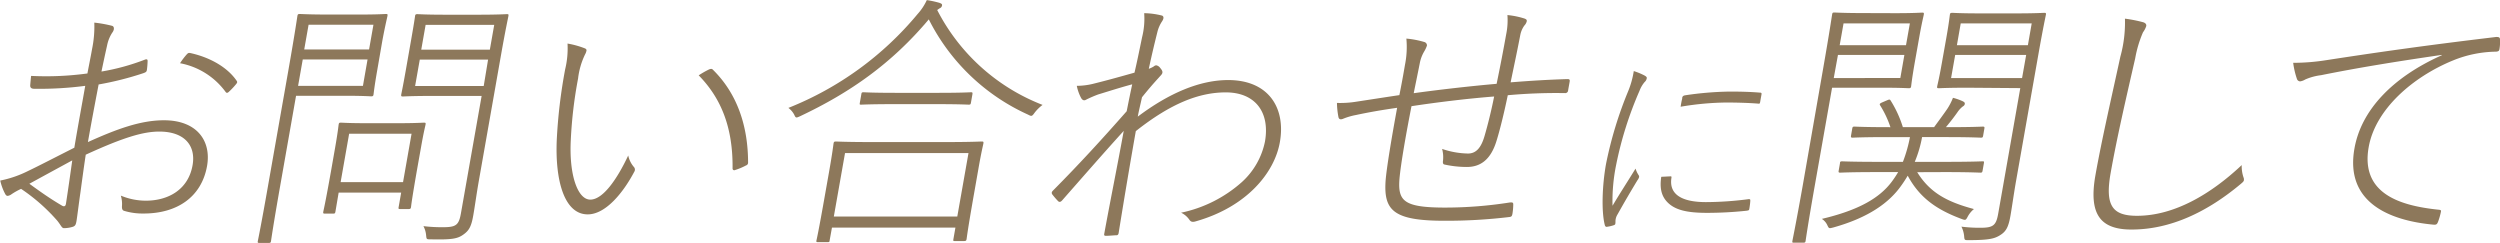
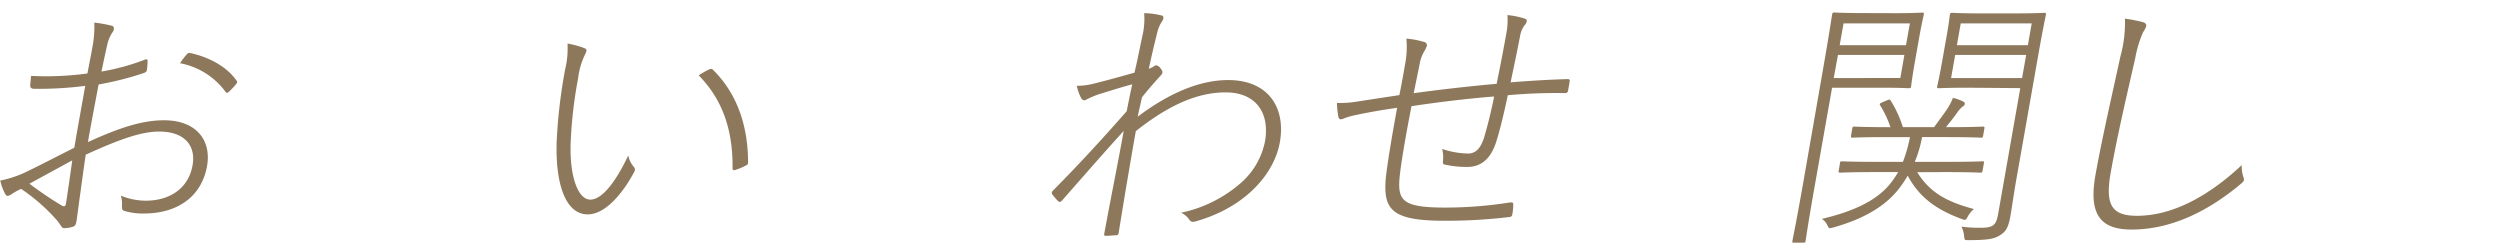
<svg xmlns="http://www.w3.org/2000/svg" viewBox="0 0 493.06 47.91">
  <title>contact04</title>
  <g>
    <path d="M1321.37,1742.64a21.9,21.9,0,0,0,.44-5.2,25.23,25.23,0,0,1,3.5.63c.35.11.4.43.34.75a1.71,1.71,0,0,1-.32.63,7.24,7.24,0,0,0-1,2.5c-.45,2-.79,3.61-1.11,5.14a43.77,43.77,0,0,0,8.52-2.33c.4-.16.61-.11.58.32a16.23,16.23,0,0,1-.14,1.7c-.07.42-.29.47-.69.63a61.69,61.69,0,0,1-8.83,2.23c-.71,3.72-1.44,7.54-2.11,11.36,5.65-2.55,10.36-4.3,15-4.3,6.52,0,9.36,4.08,8.5,9-1.11,6.26-6.06,9.39-12.48,9.39a12.54,12.54,0,0,1-3.89-.53c-.35-.11-.45-.43-.41-1a5.7,5.7,0,0,0-.23-2,12.83,12.83,0,0,0,4.91,1c4.57,0,8.42-2.28,9.24-7,.68-3.87-1.59-6.63-6.57-6.63-3.19,0-7.11,1.17-14.5,4.56-.34,2.23-.7,4.88-1.06,7.54-.25,1.7-.64,4.83-.76,5.52s-.23,1-.74,1.16a6.09,6.09,0,0,1-1.74.27c-.43,0-.59-.58-1.33-1.49a36.33,36.33,0,0,0-7.12-6.26,12.84,12.84,0,0,0-1.89,1.06,1.62,1.62,0,0,1-.74.32c-.27,0-.4-.16-.56-.48a10.16,10.16,0,0,1-.92-2.54,21.56,21.56,0,0,0,5.53-1.91c1.8-.85,5.18-2.6,9.08-4.57.66-4,1.46-8.27,2.15-12.2a69.27,69.27,0,0,1-10.07.58c-.59,0-.81-.26-.78-.69s.1-1.16.17-1.85a60.46,60.46,0,0,0,11.11-.48C1320.78,1745.71,1321.08,1744.28,1321.37,1742.64ZM1309,1769.22c2.4,1.75,4.2,3,6.41,4.3.43.26.71.16.8-.32.44-2.81.84-5.68,1.25-8.59C1314.45,1766.25,1312,1767.58,1309,1769.22Zm31-25.47c.26-.26.33-.37.69-.32,3.73.8,7.32,2.71,9.22,5.52.12.21.1.32-.11.59a14.54,14.54,0,0,1-1.5,1.59c-.25.21-.41.21-.58,0a14.42,14.42,0,0,0-9-5.68A14,14,0,0,1,1340,1743.75Z" transform="translate(-1303.21 -1732.98)" style="fill: #8d785b" />
-     <path d="M1374,1735.85c3.77,0,5.06-.11,5.32-.11s.37,0,.31.37-.38,1.54-1,4.83l-1,5.78c-.59,3.35-.71,4.62-.75,4.89s-.12.37-.44.37-1.52-.11-5.29-.11h-9.55l-3.14,17.83c-1.34,7.59-1.75,10.51-1.8,10.82s-.12.37-.44.37h-1.86c-.31,0-.36-.05-.3-.37s.67-3.23,2-10.82l4-22.71c1.33-7.54,1.76-10.61,1.81-10.88s.12-.37.44-.37,1.89.11,5.81.11Zm-12,14.06h12.79l.91-5.2h-12.78Zm14-7.17.86-4.88h-12.79l-.86,4.88Zm-6.64,32c-.06.31-.12.37-.44.37h-1.64c-.32,0-.36-.06-.31-.37s.35-1.38,1.59-8.39l.64-3.66c.65-3.66.75-4.83.8-5.14s.12-.38.44-.38,1.47.11,5.34.11h5.62c3.88,0,5.12-.11,5.43-.11s.37.06.31.38-.37,1.48-.86,4.29l-.7,3.93c-1.19,6.74-1.27,7.8-1.31,8.06s-.12.38-.44.38h-1.7c-.32,0-.36-.06-.3-.38l.5-2.86H1370Zm13.34-5.84,1.68-9.55h-12.31l-1.68,9.55Zm5.64-17c-4.08,0-5.43.11-5.69.11s-.36-.06-.31-.37.27-1.23.87-4.62l1.11-6.32c.58-3.29.71-4.29.75-4.56s.12-.37.44-.37,1.57.11,5.66.11h6.31c4,0,5.43-.11,5.7-.11s.36,0,.3.37-.52,2.39-1.45,7.64l-4.36,24.73c-.47,2.65-.8,5.14-1.13,7-.4,2.28-.9,3-2,3.77s-2.18,1-6.42.9c-.79,0-.79,0-.87-.79a4.7,4.7,0,0,0-.53-1.81,30.35,30.35,0,0,0,3.89.21c2.55,0,3.1-.42,3.51-2.76l4.08-23.13Zm11.13-7.16H1386l-.92,5.2h13.53Zm1.21-6.85h-13.53l-.86,4.88h13.53Z" transform="translate(-1303.21 -1732.98)" style="fill: #8d785b" />
    <path d="M1418.59,1742.53c.24.11.32.27.29.43a2.56,2.56,0,0,1-.3.79,14.81,14.81,0,0,0-1.36,4.72,86.06,86.06,0,0,0-1.43,12c-.39,7,1.35,11.88,3.84,11.88s5.27-4,7.48-8.7a5.1,5.1,0,0,0,1.09,2.23.78.78,0,0,1,.09,1c-2.07,3.93-5.56,8.38-9.17,8.38-4.62,0-6.46-6.68-6.1-14.75a102.73,102.73,0,0,1,1.65-13.85,17.56,17.56,0,0,0,.47-5.09A17.4,17.4,0,0,1,1418.59,1742.53Zm24.47,4.14c.28-.11.5-.16.69,0,4.84,4.72,7,11.14,7,18.41a.56.56,0,0,1-.41.53,12.34,12.34,0,0,1-2.17.91.33.33,0,0,1-.48-.32c.09-8.33-2.41-14-6.68-18.36A17.36,17.36,0,0,1,1443.06,1746.67Z" transform="translate(-1303.21 -1732.98)" style="fill: #8d785b" />
-     <path d="M1508.83,1753.67a7.94,7.94,0,0,0-1.53,1.49c-.57.8-.62.8-1.35.42a40.66,40.66,0,0,1-19.56-18.78c-7.31,8.7-15.49,14.43-25.38,19.1-.81.37-.86.37-1.17-.32a4.13,4.13,0,0,0-1.14-1.32,63.65,63.65,0,0,0,25.49-18.52A10.84,10.84,0,0,0,1486,1733a19.87,19.87,0,0,1,2.46.53c.45.16.59.27.54.53a.69.69,0,0,1-.41.53,5.55,5.55,0,0,0-.54.37A39.32,39.32,0,0,0,1508.83,1753.67Zm-42,26.75c0,.26-.11.32-.43.32h-1.85c-.32,0-.37-.06-.32-.32s.37-1.49,1.71-9.13l.75-4.24c.75-4.25.87-5.52.92-5.79s.12-.37.43-.37,2.11.11,7.31.11h14.16c5.2,0,7-.11,7.29-.11s.42,0,.36.37-.38,1.54-1,5.1l-.83,4.72c-1.35,7.64-1.44,8.81-1.49,9.07s-.12.37-.49.37h-1.81c-.31,0-.36,0-.3-.37l.4-2.28h-24.35Zm25.18-4.73,2.21-12.52h-24.35l-2.21,12.52Zm-3.65-24.4c4.56,0,6.07-.11,6.33-.11s.36,0,.31.37l-.3,1.7c-.06.32-.12.37-.44.37s-1.73-.1-6.29-.1h-8.54c-4.57,0-6,.1-6.34.1s-.36,0-.3-.37l.3-1.7c.05-.32.11-.37.43-.37s1.74.11,6.3.11Z" transform="translate(-1303.21 -1732.98)" style="fill: #8d785b" />
    <path d="M1532.42,1736.06c.38.21.31.64-.05,1.17a6.62,6.62,0,0,0-.88,2c-.7,2.81-1.14,4.67-1.71,7.32a4.91,4.91,0,0,0,1-.48.81.81,0,0,1,.46-.21,1.23,1.23,0,0,1,.76.48c.35.42.52.69.46,1s-.35.53-.75,1c-1.12,1.22-2.12,2.39-3.27,3.82-.31,1.44-.64,2.71-.83,3.82,6.12-4.61,12.2-7.21,17.82-7.21,8,0,11.39,5.52,10.2,12.25-1.05,6-6.49,12.74-16.54,15.6-.68.22-1,.11-1.28-.26a4.12,4.12,0,0,0-1.66-1.43,26,26,0,0,0,11.94-6,14.72,14.72,0,0,0,4.61-8.07c1-5.84-2-9.66-7.74-9.66-5.26,0-10.84,2.18-17.74,7.64-1.19,6.74-2.29,13.27-3.39,20.12-.06.31-.24.42-.39.42-.49,0-1.45.11-2.15.11-.26,0-.35-.11-.3-.38,1.28-7,2.44-12.62,3.85-20.32-4.28,4.72-8,9-12.13,13.69-.33.37-.54.37-.78.21a15.41,15.41,0,0,1-1.23-1.43c-.11-.26-.08-.42.18-.69,5.16-5.2,9.49-9.92,14.54-15.65.42-2.12.78-3.87,1.09-5.31-2.39.64-4.87,1.44-6.72,2a23.21,23.21,0,0,0-2.53,1.11c-.29.11-.59,0-.83-.42a8.64,8.64,0,0,1-.85-2.39,14.1,14.1,0,0,0,3.53-.48c2.77-.69,5-1.32,7.85-2.12.47-2,.8-3.61,1.5-7a14.87,14.87,0,0,0,.41-4.73A15.12,15.12,0,0,1,1532.42,1736.06Z" transform="translate(-1303.21 -1732.98)" style="fill: #8d785b" />
    <path d="M1600.26,1739.77a13.74,13.74,0,0,0,.25-3.82,16.37,16.37,0,0,1,3.38.69c.39.16.48.27.42.59a1.91,1.91,0,0,1-.46.79,4.73,4.73,0,0,0-.78,1.75c-.63,3.29-1.26,6.21-1.93,9.45,4-.32,7.47-.53,11.2-.64.42,0,.51.11.44.53s-.22,1.22-.3,1.7a.56.56,0,0,1-.63.53,105.65,105.65,0,0,0-11.27.42c-.71,3.45-1.59,7-2.22,9-1.13,3.72-3.18,5.15-5.84,5.15a20.7,20.7,0,0,1-4.42-.48c-.31-.05-.36-.37-.29-.79a6.39,6.39,0,0,0-.18-2.29,16.52,16.52,0,0,0,5.1.91c1.59,0,2.58-1.12,3.25-3.4s1.39-5.2,1.91-7.85c-5.32.42-11,1.11-16.3,1.91-1.09,5.57-2.1,11.3-2.37,14.32-.35,4.41.86,5.68,9.08,5.68a82.09,82.09,0,0,0,12.63-1c.6-.06.74,0,.73.42a12.17,12.17,0,0,1-.16,1.8c-.09.48-.21.59-.59.64a104.69,104.69,0,0,1-12.76.74c-10.08,0-12.06-2-11.67-7.85.18-2.49,1.23-8.75,2.28-14.43-2.94.42-5.45.85-8.16,1.43a13,13,0,0,0-2.51.74c-.52.22-.81.06-.9-.31a15.81,15.81,0,0,1-.3-2.82,19.9,19.9,0,0,0,3.92-.26c2.83-.43,5.5-.85,8.39-1.28.43-2.12.77-4,1.11-6a17.78,17.78,0,0,0,.27-5.15,18.29,18.29,0,0,1,3.59.69.7.7,0,0,1,.47.69,5.89,5.89,0,0,1-.52,1.12,7.12,7.12,0,0,0-.89,2.33c-.49,2.49-.8,3.93-1.2,5.94,5-.69,11-1.38,16.35-1.85C1599.09,1746.09,1599.71,1742.85,1600.26,1739.77Z" transform="translate(-1303.21 -1732.98)" style="fill: #8d785b" />
-     <path d="M1627.62,1747.91c.34.21.4.34.37.5a1.25,1.25,0,0,1-.42.75,5.78,5.78,0,0,0-1,1.71,71.34,71.34,0,0,0-4.63,14.69,35.45,35.45,0,0,0-.7,8c1.48-2.5,2.78-4.46,4.54-7.33a5,5,0,0,0,.6,1.29.5.5,0,0,1,.1.38,1.75,1.75,0,0,1-.32.62c-1.34,2.21-2.53,4.24-3.93,6.74a2.72,2.72,0,0,0-.38,1c-.06.33,0,.54-.06.83,0,.13-.08.21-.26.29a6.85,6.85,0,0,1-1.48.34c-.16,0-.3-.17-.34-.38-.69-2.7-.5-7.82.23-11.94a77,77,0,0,1,4.37-14.4,17.34,17.34,0,0,0,1.12-4A12.62,12.62,0,0,1,1627.62,1747.91Zm5,19.85c.21,0,.29,0,.23.33-.48,3.21,2,4.75,6.82,4.75a66.07,66.07,0,0,0,8.39-.58c.3,0,.37,0,.35.37s-.1,1-.17,1.41-.07.42-.55.5a73.91,73.91,0,0,1-7.77.42c-4,0-6.52-.54-8.07-2.33-1-1.17-1.32-2.66-1-4.78Zm2.34-15.39c.07-.38.17-.5.56-.59a64.89,64.89,0,0,1,8.91-.74c2.38,0,4.4.08,5.75.2.45,0,.49.09.43.42s-.18,1-.25,1.41-.15.38-.48.34c-1.64-.13-3.95-.21-6.29-.21a56.66,56.66,0,0,0-8.92.83C1634.78,1753.32,1634.88,1752.78,1635,1752.37Z" transform="translate(-1303.21 -1732.98)" style="fill: #8d785b" />
    <path d="M1677,1735.58c3.76,0,5-.11,5.32-.11s.36.06.31.38-.38,1.53-.94,4.72l-.82,4.61c-.59,3.35-.7,4.57-.74,4.83s-.12.37-.44.37-1.52-.1-5.29-.1h-9.86l-3.44,19.47c-1.32,7.48-1.73,10.4-1.78,10.72s-.12.37-.44.37h-1.86c-.31,0-.36,0-.3-.37s.67-3.24,2-10.72l4-22.92c1.34-7.64,1.77-10.67,1.83-11s.12-.38.43-.38,2,.11,5.87.11Zm4.33,31.36c2.48,4,5.82,5.84,11.19,7.27a4.93,4.93,0,0,0-1.22,1.48c-.39.75-.45.75-1.2.48-4.82-1.8-8.24-4.08-10.64-8.54-.38.64-.82,1.33-1.31,2-2.33,3.29-6.36,6.26-13.39,8.22-.83.21-.83.21-1.14-.42a2.9,2.9,0,0,0-1.1-1.28c7.19-1.7,11.38-4.08,13.82-7.37a19.88,19.88,0,0,0,1.23-1.86h-4.25c-5.2,0-6.91.11-7.18.11s-.36-.06-.3-.38l.26-1.48c0-.32.12-.37.43-.37s2,.1,7.15.1h4.83a28.2,28.2,0,0,0,1.39-4.88h-4.41c-5,0-6.65.11-6.91.11s-.36-.06-.31-.37l.25-1.44c.06-.31.12-.37.44-.37s1.89.11,6.88.11h.21a20,20,0,0,0-2-4.25c-.21-.31-.14-.42.5-.69l.86-.37c.4-.16.51-.21.68.06a22.17,22.17,0,0,1,2.41,5.25h6.16c1-1.38,1.88-2.55,2.6-3.61a11.49,11.49,0,0,0,1.12-2.18,11.1,11.1,0,0,1,1.95.69c.29.16.43.27.38.54s-.22.37-.46.53a5.14,5.14,0,0,0-1,1.11c-.56.8-1.32,1.8-2.26,2.92h.37c5,0,6.65-.11,6.92-.11s.36.06.3.37l-.25,1.44c-.06.31-.12.37-.44.37s-1.89-.11-6.88-.11h-4.72a23.89,23.89,0,0,1-1.44,4.88H1687c5.14,0,6.86-.1,7.18-.1s.36,0,.3.37l-.26,1.48c-.06.32-.12.38-.44.38s-2-.11-7.14-.11Zm-16.46-18.57H1678l.8-4.56h-13.1Zm14.25-6.48.76-4.29H1666.8l-.76,4.29Zm12.21,8.39c-4.14,0-5.48.1-5.7.1-.37,0-.41-.05-.36-.37s.32-1.22.92-4.61l.89-5c.57-3.24.64-4.2.69-4.51s.12-.38.49-.38c.21,0,1.52.11,5.66.11h6.74c4.08,0,5.48-.11,5.75-.11s.36.06.3.38-.53,2.44-1.46,7.69l-4.4,24.94c-.47,2.65-.82,5.25-1.14,7.06-.4,2.28-.91,3.07-2,3.76s-2.14,1-6.27,1c-.79,0-.79,0-.86-.85a5.32,5.32,0,0,0-.53-1.81,28.33,28.33,0,0,0,3.73.22c2.5,0,3.1-.43,3.51-2.71l4.37-24.83Zm11.49-6.47h-14l-.81,4.56h14Zm1.09-6.21h-14l-.75,4.29h14Z" transform="translate(-1303.21 -1732.98)" style="fill: #8d785b" />
    <path d="M1725.94,1737.38c.45.16.62.43.56.75a4.25,4.25,0,0,1-.64,1.22,23,23,0,0,0-1.54,5.15c-1.83,8-3.61,15.65-4.85,22.65-1.13,6.42.38,8.39,5.21,8.39,7.32,0,14.54-4.25,20.65-10a6.86,6.86,0,0,0,.36,2.44,1,1,0,0,1,.07.53c0,.21-.24.43-.61.74-6.47,5.42-13.74,9-21.54,9-6,0-8.52-2.81-7.14-10.66,1.25-7.06,3.22-15.55,4.93-23.45a25.21,25.21,0,0,0,.9-7.48A26.72,26.72,0,0,1,1725.94,1737.38Z" transform="translate(-1303.21 -1732.98)" style="fill: #8d785b" />
-     <path d="M1784.76,1743.81c-8.71,1.27-16.3,2.49-23.79,4a11.14,11.14,0,0,0-3.12.85,2.6,2.6,0,0,1-1,.37.7.7,0,0,1-.61-.43,16.23,16.23,0,0,1-.76-3.23,41.59,41.59,0,0,0,6.57-.53c9.38-1.44,18.8-2.82,33.48-4.57.44,0,.68.06.73.37a8.41,8.41,0,0,1-.09,2c-.06.37-.19.48-.67.53a23.08,23.08,0,0,0-8.54,1.75c-7.89,3.24-15.27,9.61-16.59,17.09-1.67,9.44,6.71,11.56,13.59,12.31.62.05.72.1.66.42a12.78,12.78,0,0,1-.54,1.91c-.2.53-.34.69-.91.64-8.67-.8-17.49-4.35-15.61-15,1.32-7.54,7.46-14.06,17.25-18.42Z" transform="translate(-1303.21 -1732.98)" style="fill: #8d785b" />
  </g>
</svg>